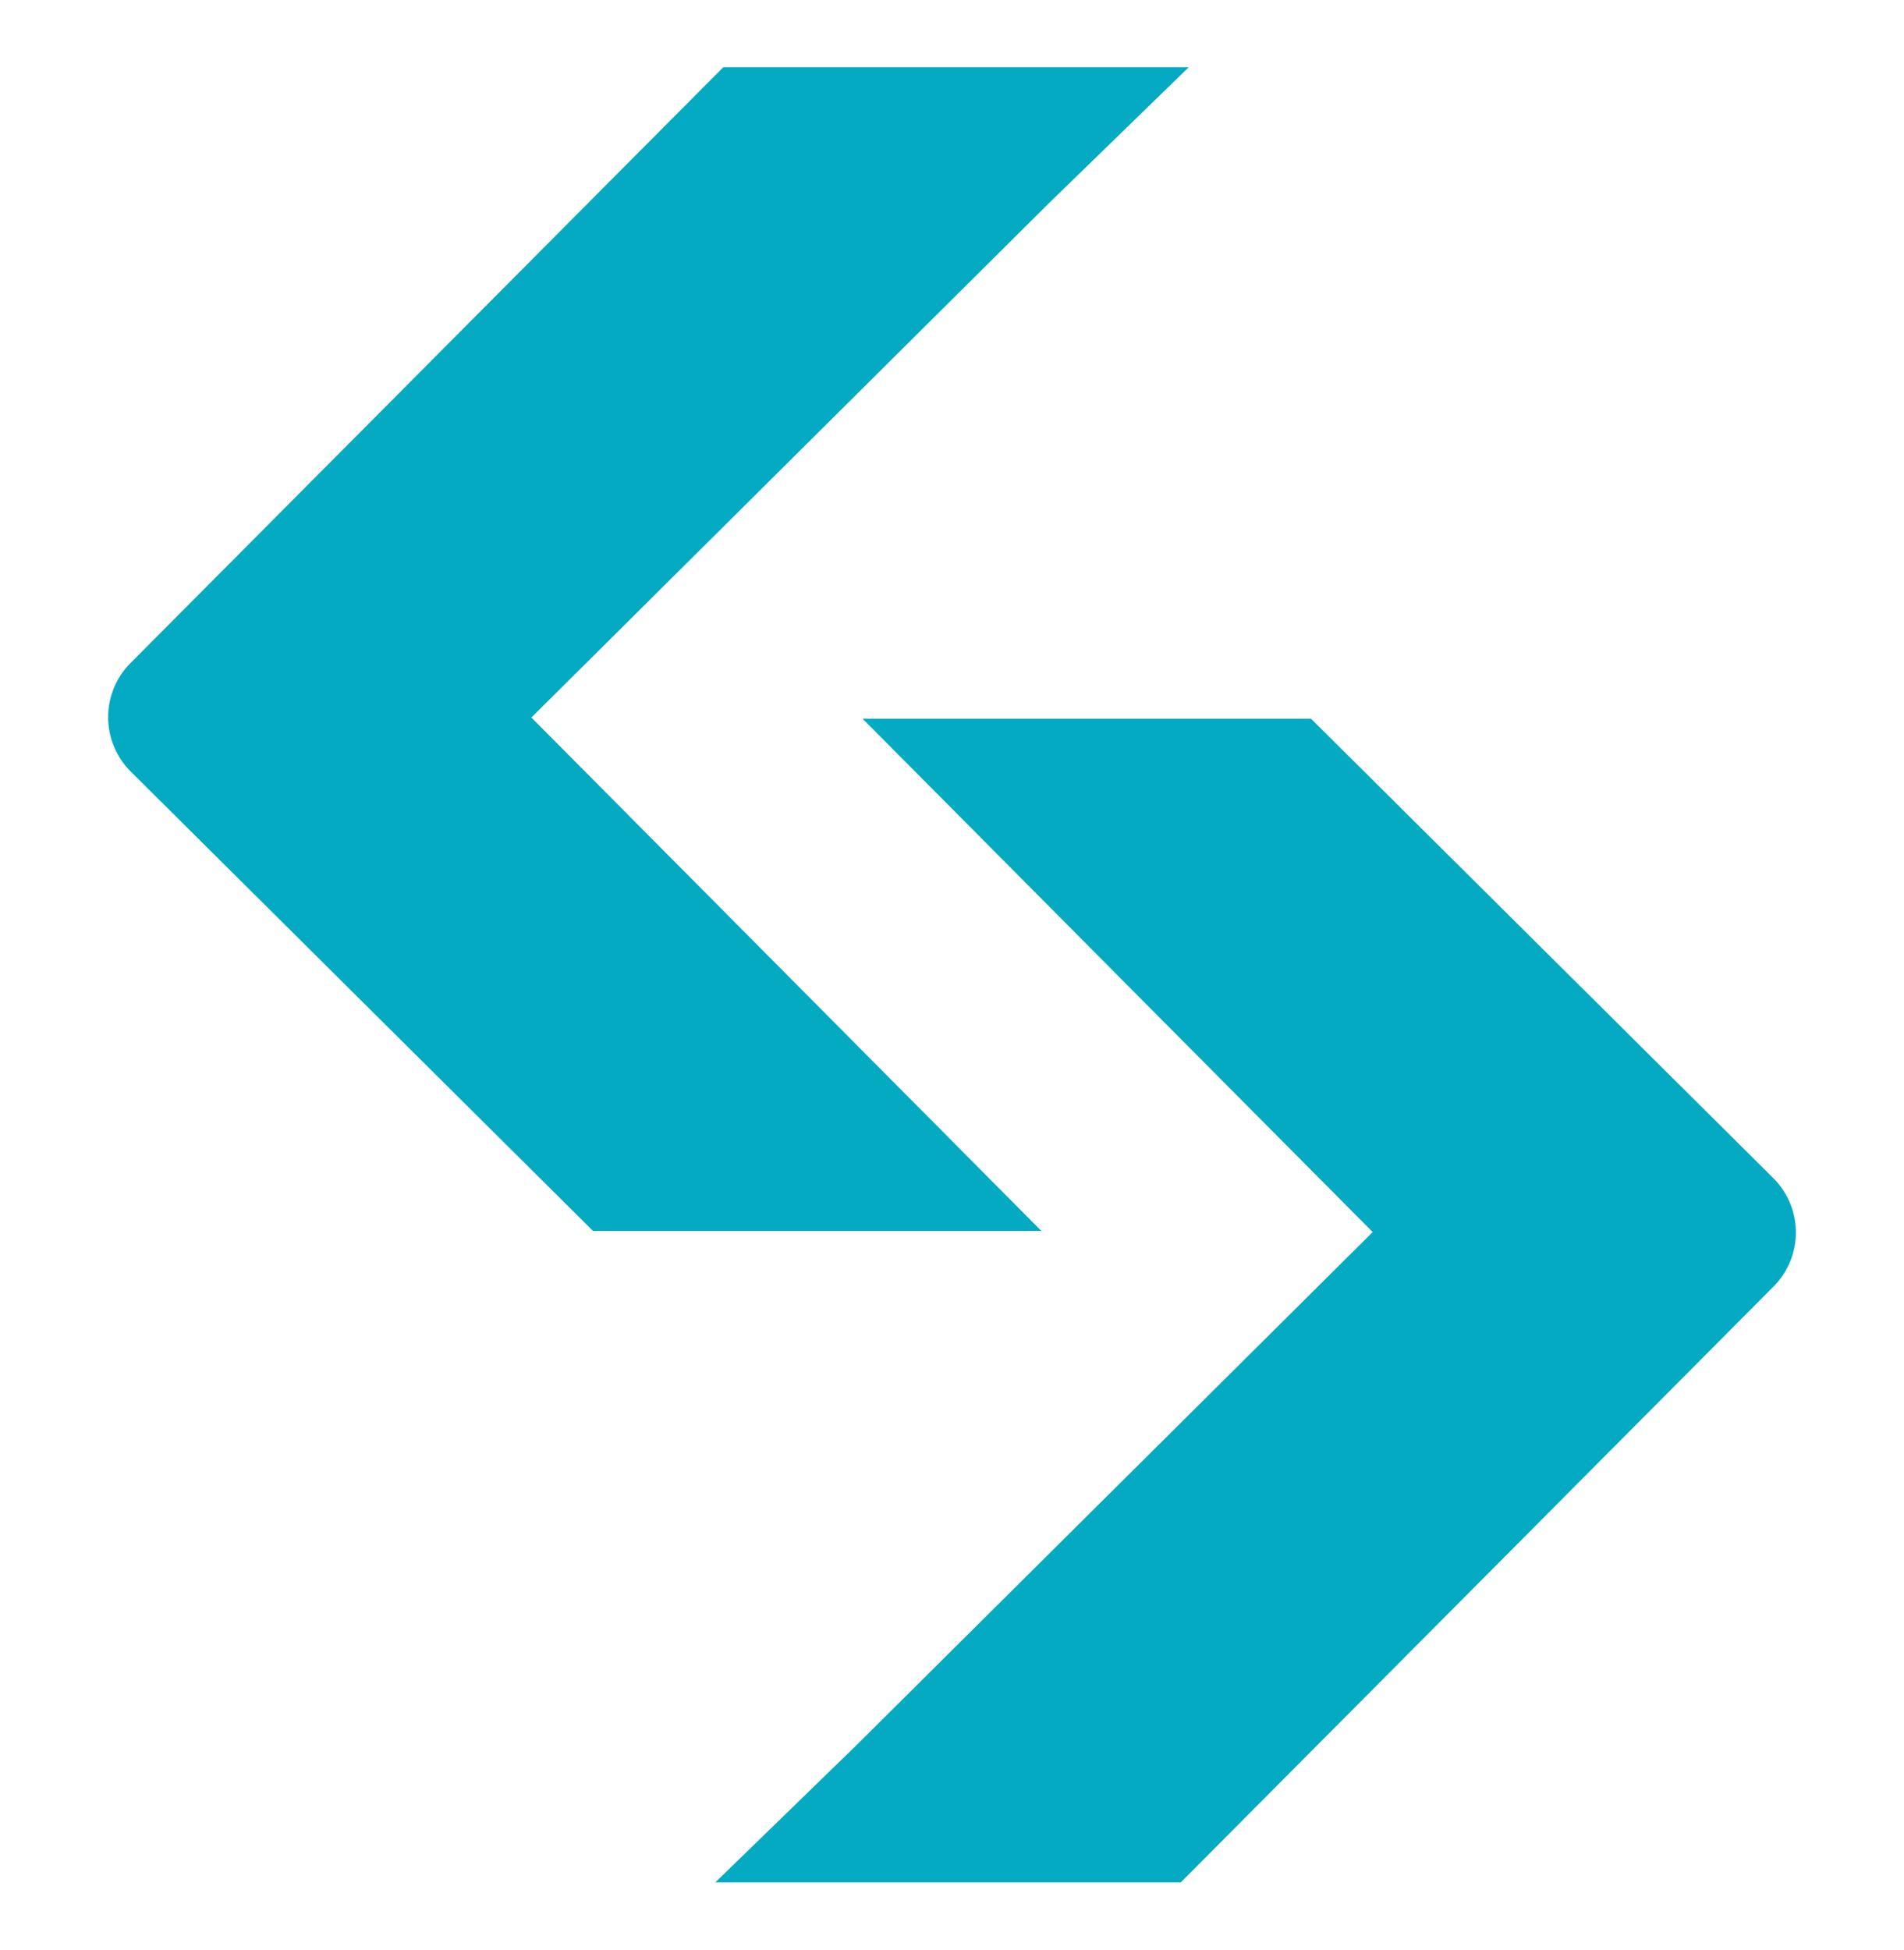
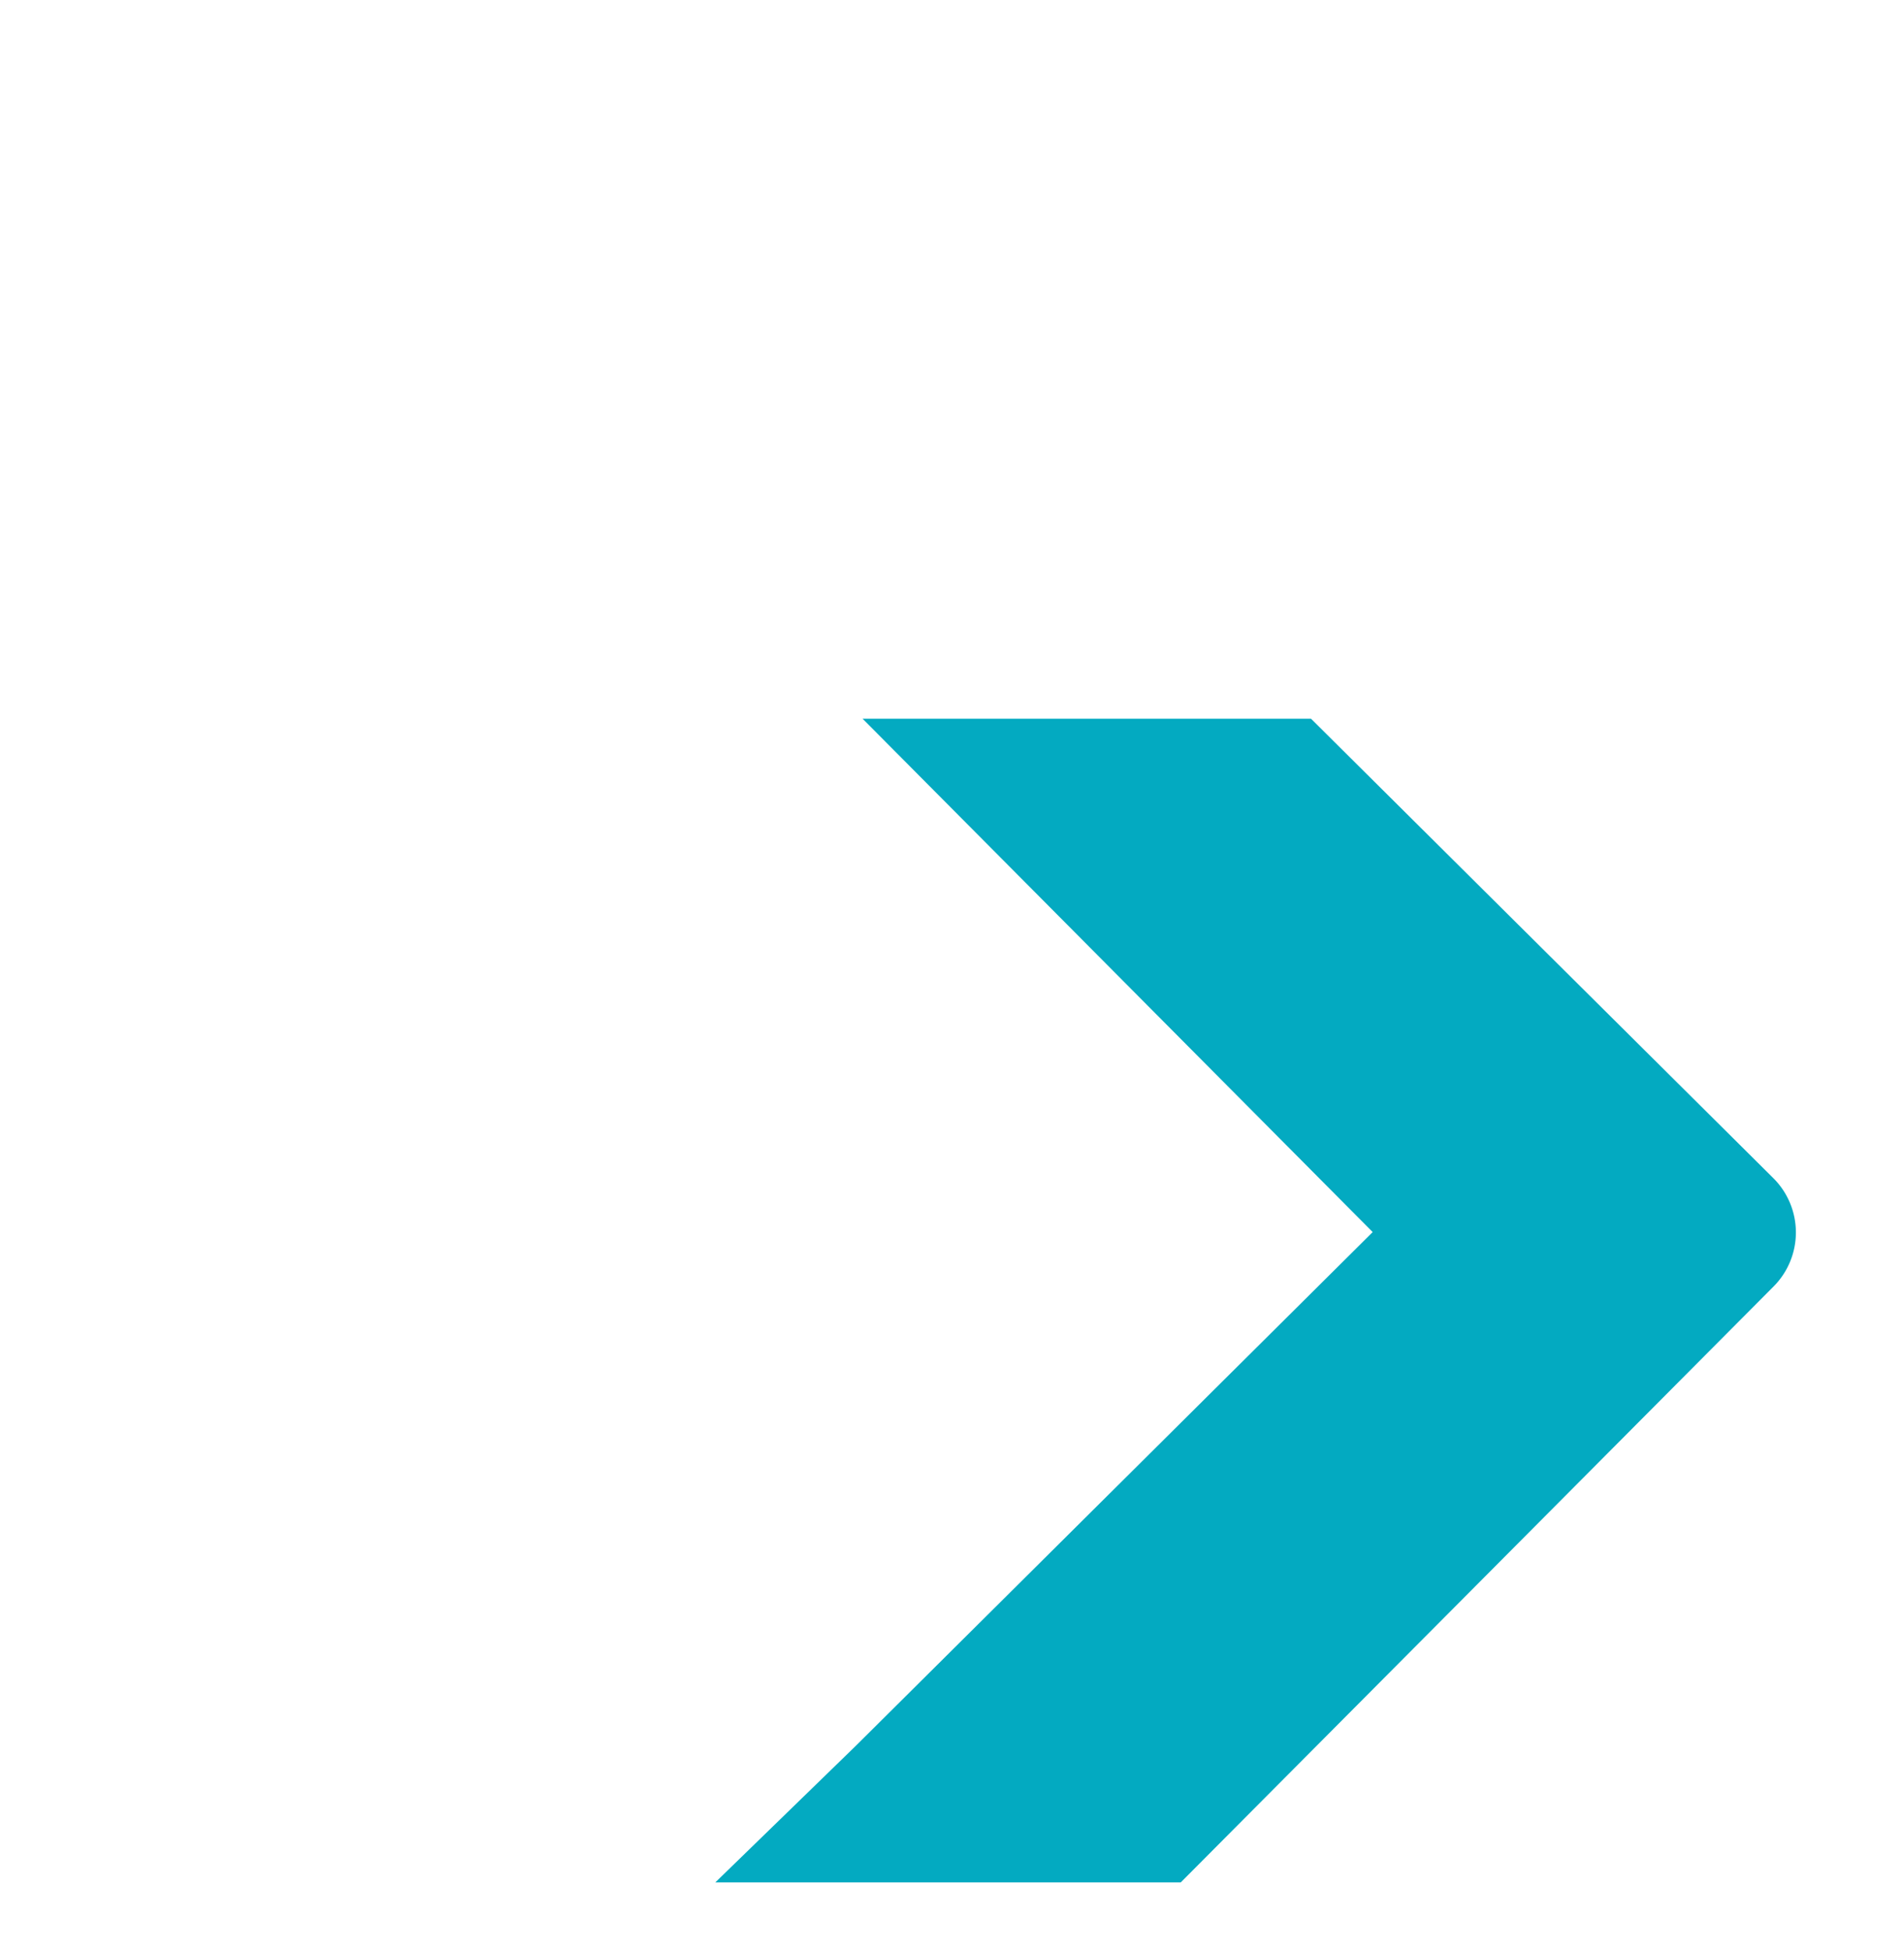
<svg xmlns="http://www.w3.org/2000/svg" width="42" height="43" fill="none">
-   <path fill="#03AAC1" d="M13.082 27.15h9.89L11.722 15.825 23.118 4.501l3.104-3.018H15.954L2.878 14.625a1.691 1.691 0 0 0 .008 2.394L13.082 27.15Z" />
  <path fill="#03AAC1" d="M28.919 15.851h-9.892L30.28 27.174 18.883 38.5l-3.104 3.017h10.267l13.076-13.142a1.69 1.69 0 0 0-.007-2.393L28.92 15.852Z" />
</svg>